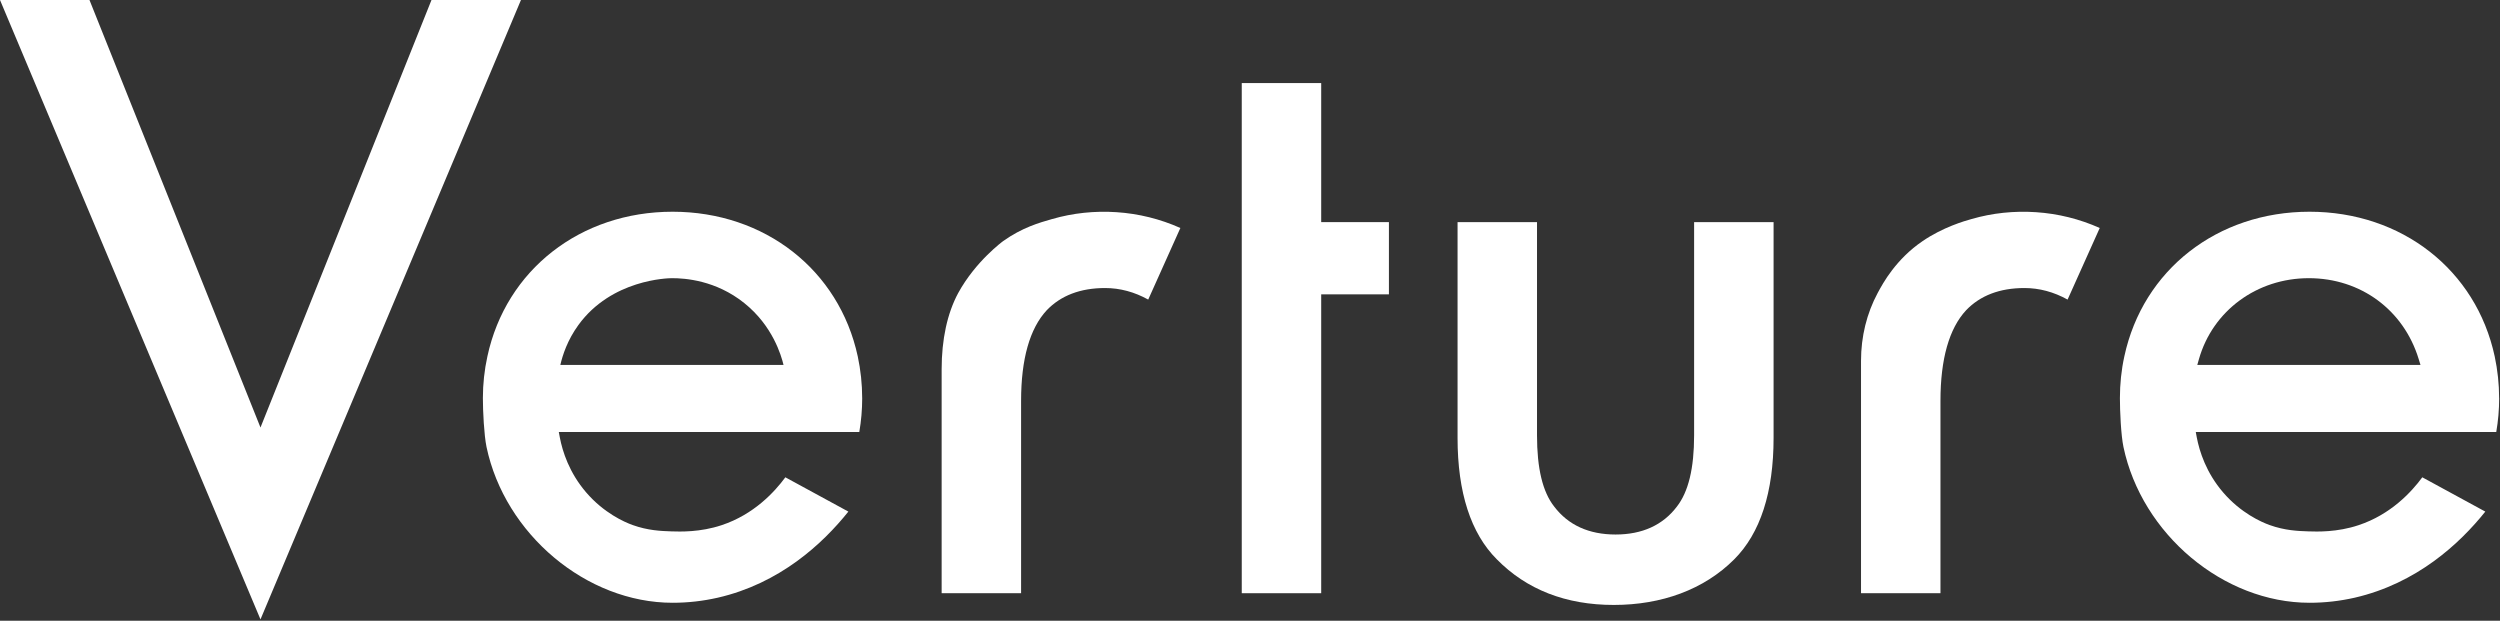
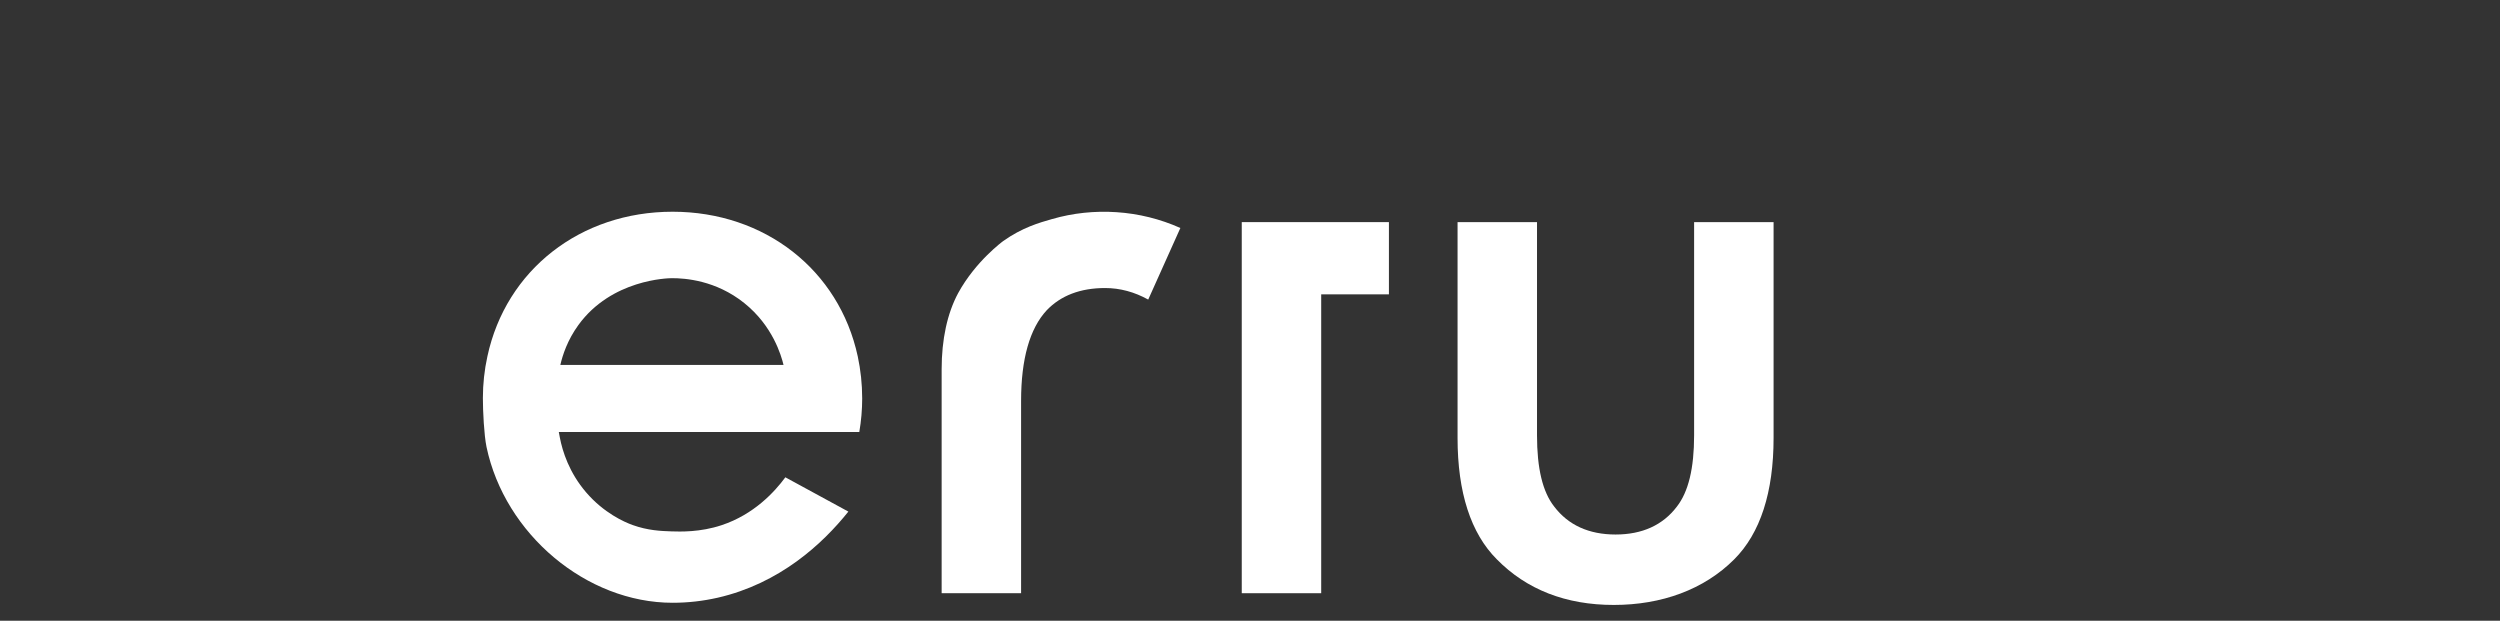
<svg xmlns="http://www.w3.org/2000/svg" width="1164" height="289" viewBox="0 0 1164 289" fill="none">
  <rect x="0" y="0" width="1164" height="289" fill="#333333" stroke="none" />
  <g clip-path="url(#clip0_233_563)">
-     <path d="M200.9 0L121.28 199.05L41.66 0H0L121.28 288.39L242.56 0H200.9Z" fill="white" />
    <path d="M519.85 98.79C509.72 98.12 499.63 99.17 489.88 101.98C483.95 103.66 475.88 105.97 467.09 112.24C467.01 112.28 463.81 114.64 459.61 118.8C455.41 122.96 450.19 129.02 446.12 136.46C441.03 145.92 438.43 158.07 438.43 171.94V276.2H475.42V186.66C475.42 167.15 479.46 152.94 487.36 144.45C493.92 137.6 503.04 134.11 514.52 134.11C521.46 134.11 528.18 135.92 534.61 139.49L549.58 106.15C540.16 101.95 530.16 99.47 519.86 98.79H519.85Z" fill="white" />
-     <path d="M947.93 98.79C937.76 98.12 927.67 99.17 917.96 101.98C914.64 102.9 904.59 105.81 895.13 112.28C888.95 116.48 884.37 121.36 881 125.73C877.64 130.1 875.53 134.05 874.27 136.37C869.14 145.91 866.49 156.72 866.49 168.03V276.2H903.48V186.66C903.48 167.15 907.52 152.94 915.42 144.45C921.98 137.6 931.1 134.11 942.58 134.11C949.52 134.11 956.24 135.92 962.67 139.49L977.64 106.15C968.22 101.95 958.22 99.47 947.92 98.79H947.93Z" fill="white" />
-     <path d="M615.15 103.42V38.68H578.16V276.2H615.15V137.05H646.68V103.42H615.15Z" fill="white" />
+     <path d="M615.15 103.42H578.16V276.2H615.15V137.05H646.68V103.42H615.15Z" fill="white" />
    <path d="M788.78 103.42V202.63C788.78 218.1 786.13 228.99 780.75 235.88C774.23 244.5 764.61 248.87 752.21 248.87C739.81 248.87 730.18 244.5 723.62 235.84C718.24 228.99 715.63 218.1 715.63 202.63V103.42H678.64V203.89C678.64 229.24 684.78 248.28 696.93 260.43C710.76 274.51 729.05 281.66 751.37 281.66C773.69 281.66 793.37 274.51 807.45 260.43C819.6 248.28 825.78 229.24 825.78 203.89V103.42H788.79H788.78Z" fill="white" />
    <path d="M401.43 185.35C401.43 178.79 400.72 172.28 399.37 165.93C390.67 125.66 356.03 98.58 313.15 98.58C270.27 98.58 235.59 125.65 226.93 165.93C225.54 172.28 224.83 178.79 224.83 185.35C224.83 191.49 225.38 202.54 226.51 208.05C235.04 248.74 273.09 280.65 313.15 280.65C320.38 280.65 327.23 279.85 334.13 278.3C363.01 271.7 382.98 253.24 395 238.2L365.66 222.23C360.7 229 350.99 239.55 336.02 244.51C325.97 247.87 316.64 247.54 312.6 247.41C307.77 247.24 301.71 247.03 294.48 244.43C290.74 243.08 281.15 238.88 272.87 229.21C265.05 220.09 261.9 210.25 260.64 203.61L260.18 201.13H400.09C400.97 196.04 401.44 190.75 401.44 185.37L401.43 185.35ZM260.89 169.92C261.94 165.4 264.17 158.39 269.3 151.33C284.74 130.06 311.03 129.53 312.81 129.52C318.93 129.5 333.28 130.49 346.5 141.08C359.79 151.73 363.74 165.51 364.81 169.92H260.89Z" fill="white" />
-     <path d="M1163.59 185.35C1163.59 178.79 1162.88 172.28 1161.53 165.93C1152.87 125.66 1118.23 98.58 1075.31 98.58C1032.39 98.58 997.75 125.65 989.09 165.93C987.7 172.28 987.03 178.79 987.03 185.35C987.03 191.49 987.53 202.54 988.67 208.05C997.2 248.74 1035.25 280.65 1075.31 280.65C1082.54 280.65 1089.39 279.85 1096.29 278.3C1125.17 271.66 1145.14 253.24 1157.16 238.2L1127.82 222.23C1122.86 229 1113.15 239.55 1098.18 244.51C1088.17 247.87 1078.8 247.54 1074.81 247.41C1069.93 247.24 1063.88 247.03 1056.65 244.43C1052.91 243.08 1043.32 238.88 1035.04 229.21C1027.22 220.09 1024.07 210.25 1022.81 203.61L1022.35 201.13H1162.26C1163.14 196.04 1163.61 190.75 1163.61 185.37L1163.59 185.35ZM1023.06 169.92L1023.82 167.23C1030.25 144.66 1050.81 129.52 1074.98 129.52C1099.15 129.52 1119.16 144.32 1126.14 167.19L1126.98 169.92H1023.06Z" fill="white" />
  </g>
  <defs>
    <clipPath id="clip0_233_563">
      <rect width="1163.59" height="288.39" fill="white" />
    </clipPath>
  </defs>
</svg>